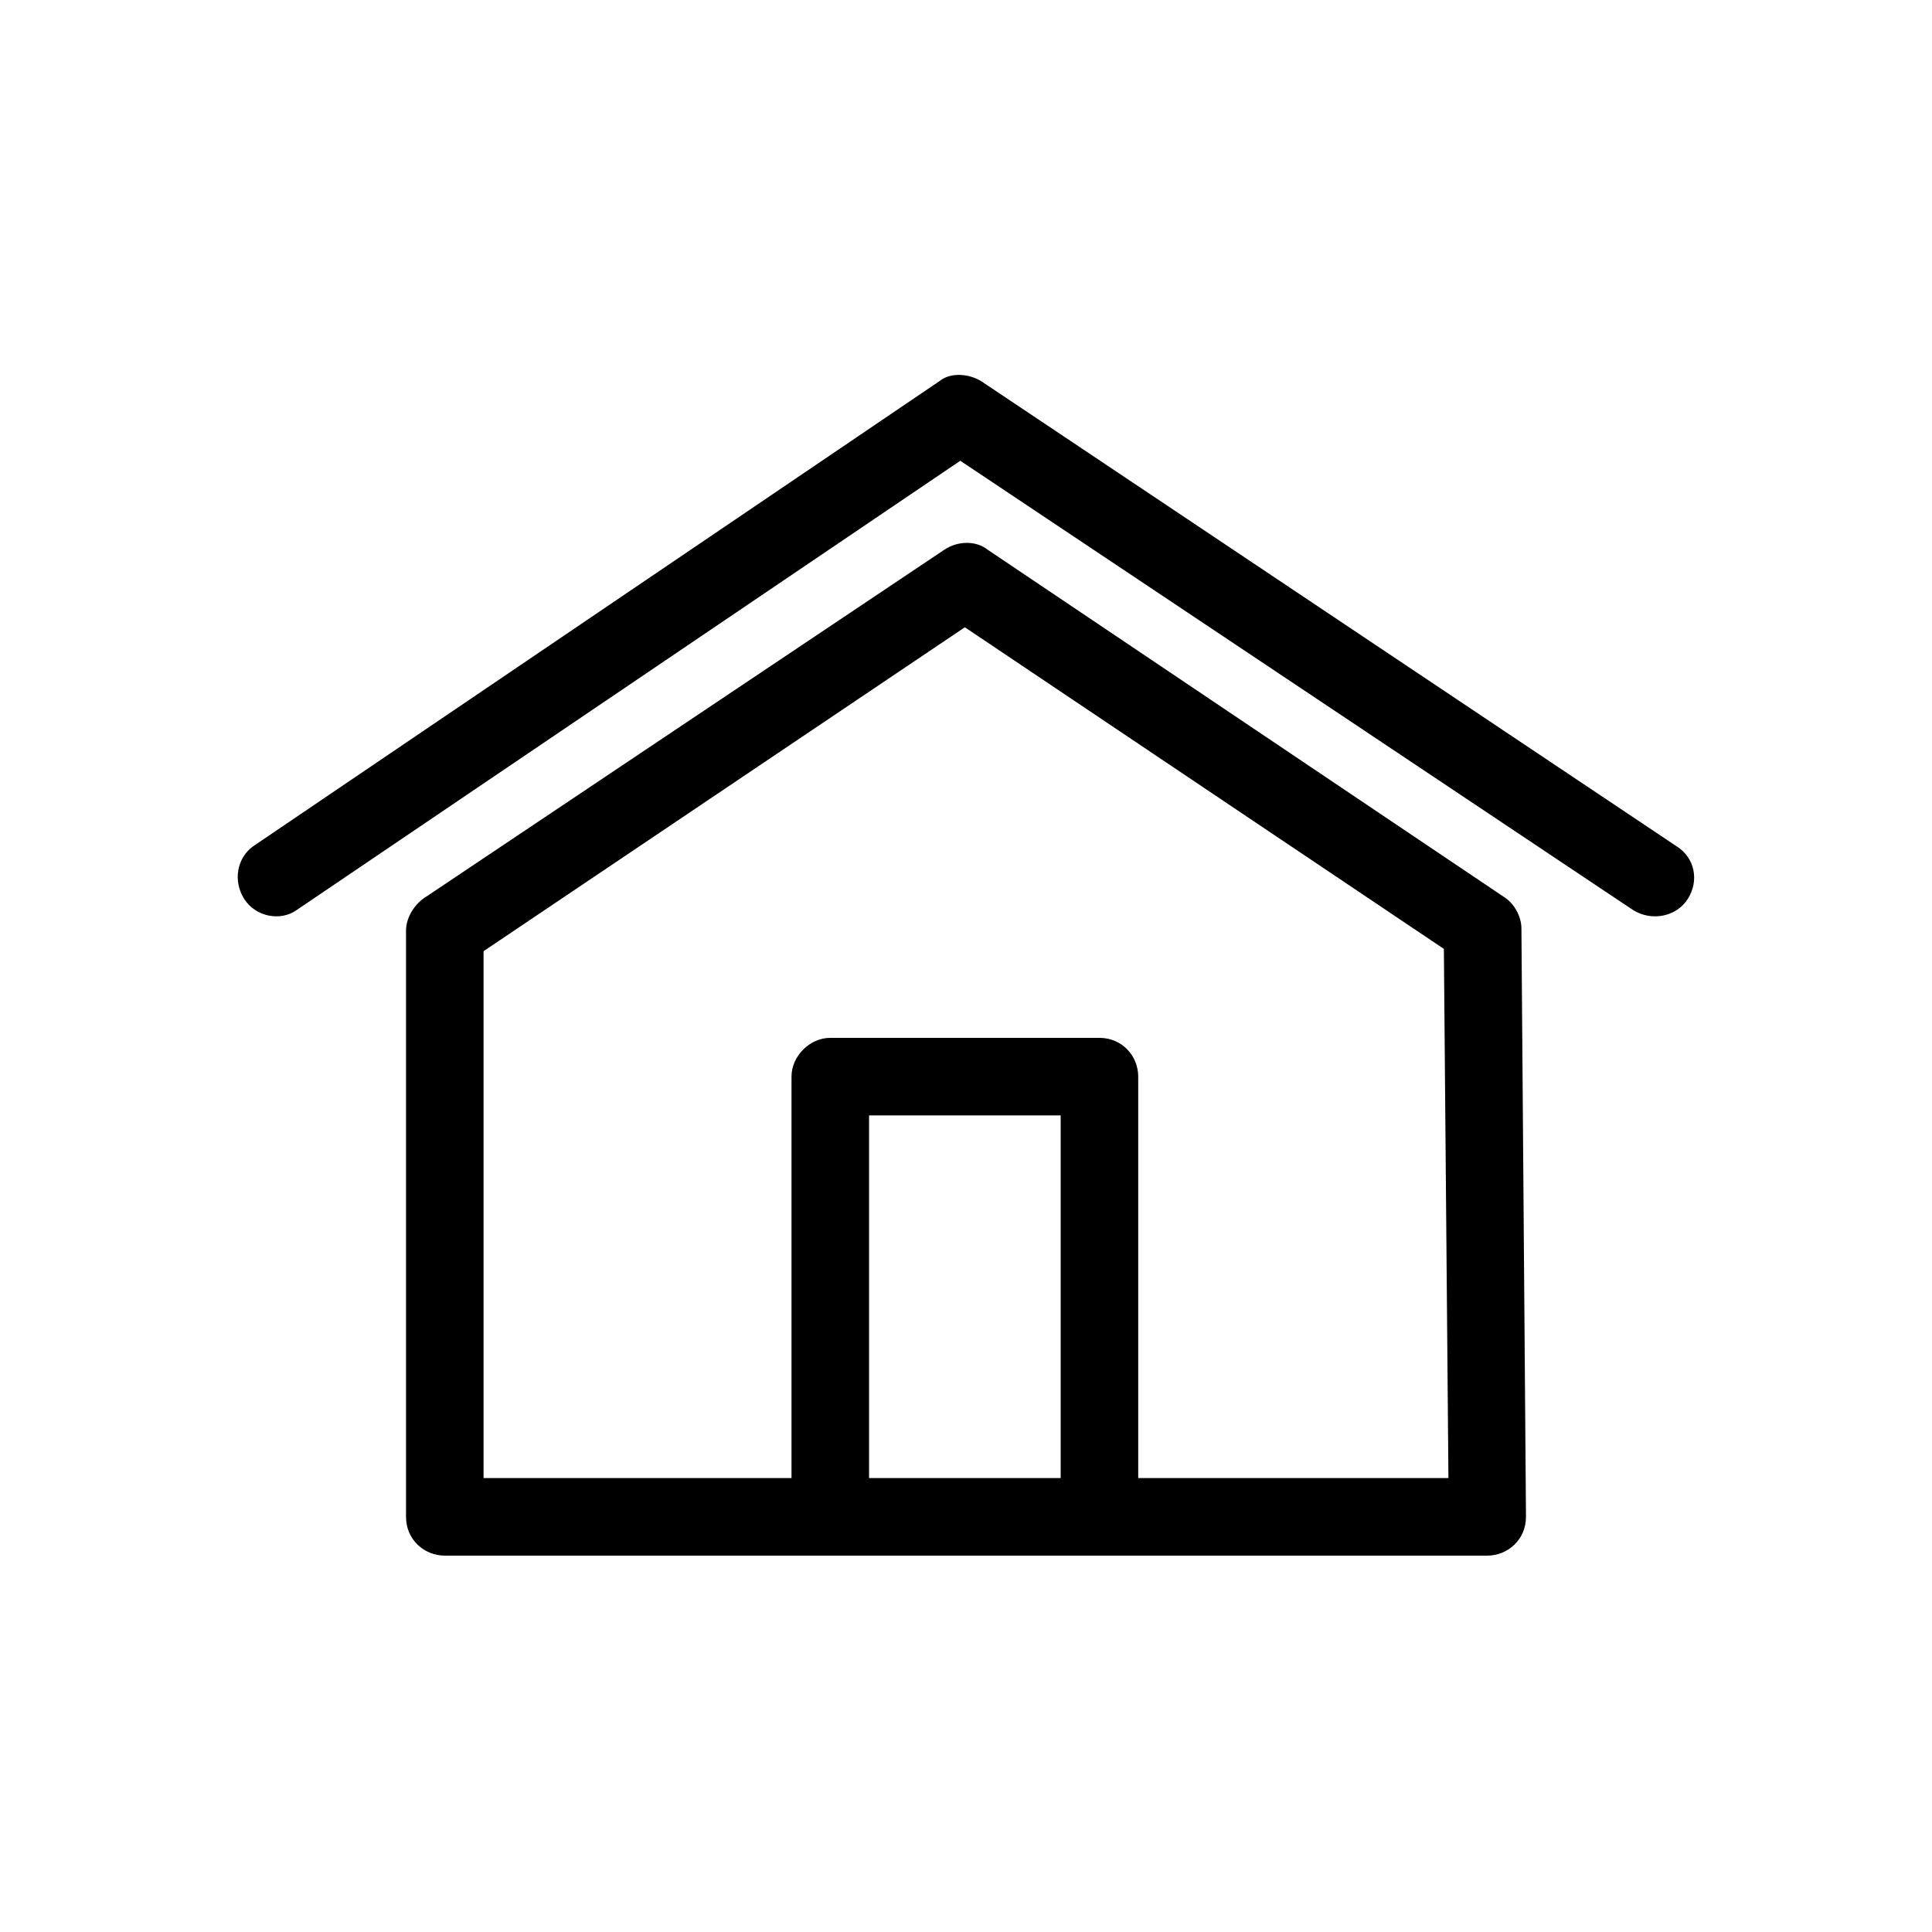
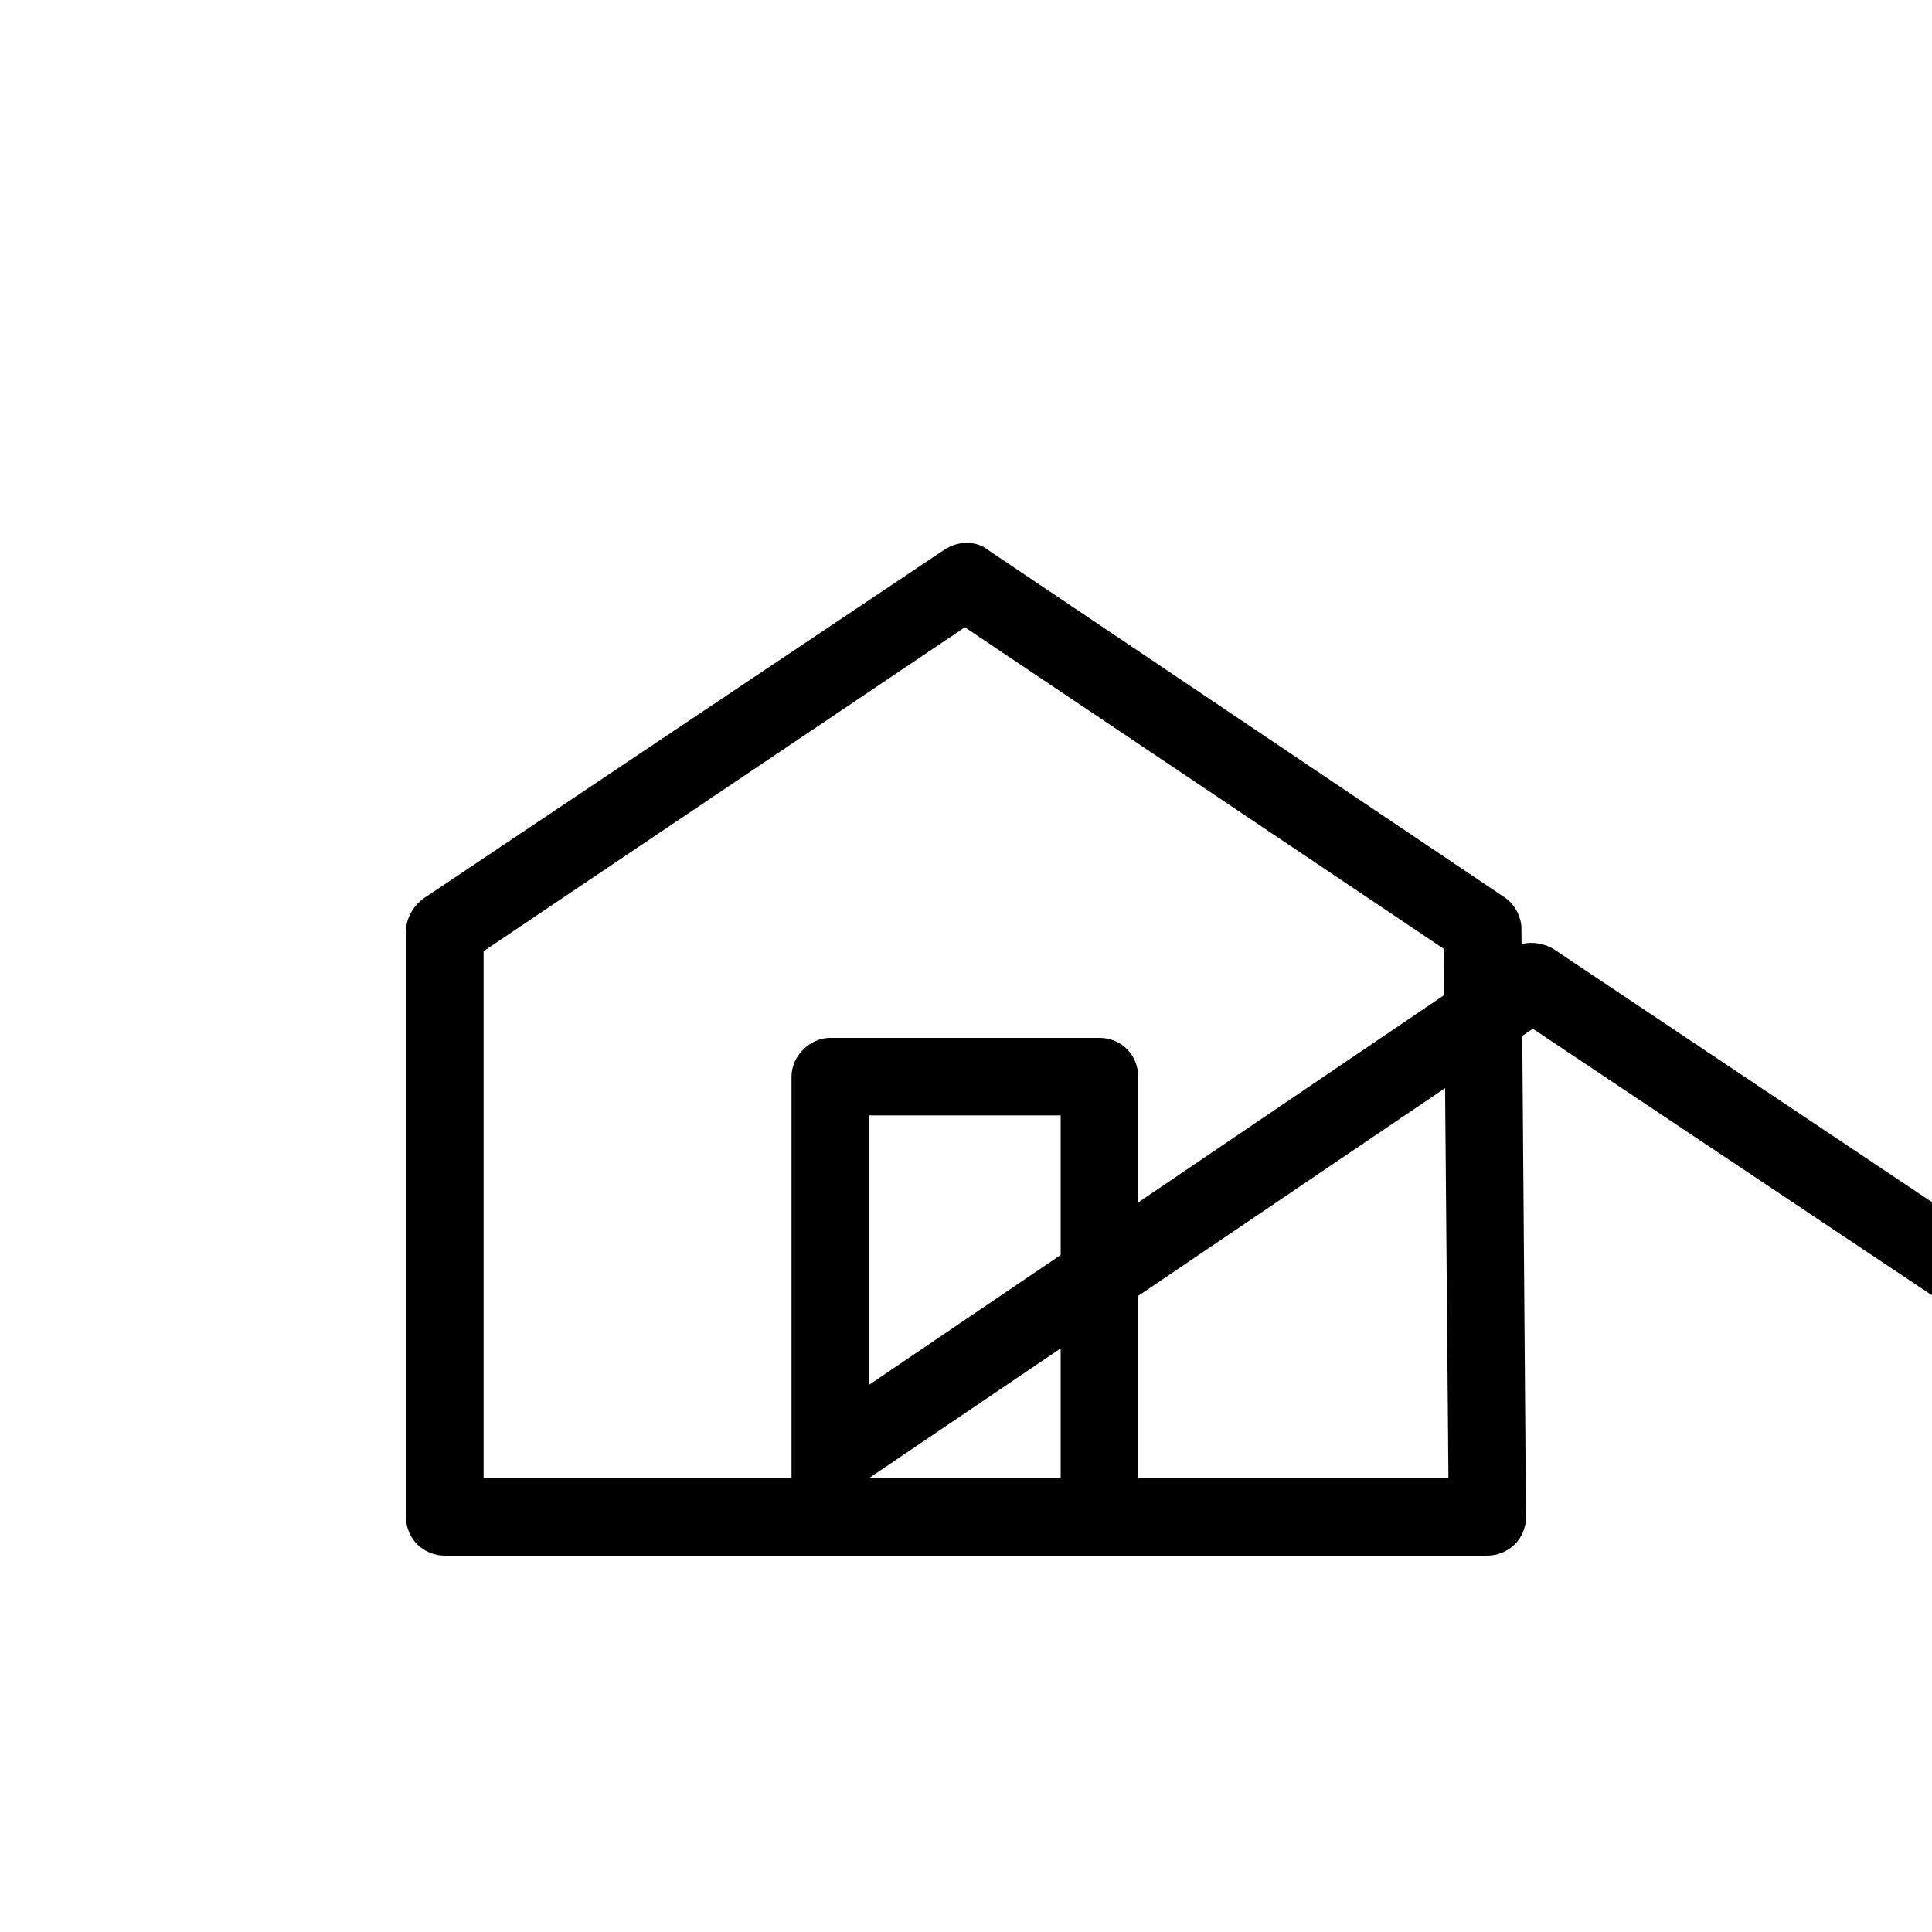
<svg xmlns="http://www.w3.org/2000/svg" height="100px" width="100px" fill="#000000" xml:space="preserve" version="1.1" style="shape-rendering:geometricPrecision;text-rendering:geometricPrecision;image-rendering:optimizeQuality;" viewBox="0 0 847 847" x="0px" y="0px" fill-rule="evenodd" clip-rule="evenodd">
  <defs>
    <style type="text/css">
   
    .fil0 {fill:#000000;fill-rule:nonzero}
   
  </style>
  </defs>
  <g>
-     <path class="fil0" d="M667 407l2 258c0,10 -8,17 -17,17l-457 0c-9,0 -17,-7 -17,-17l0 -257c0,-6 4,-12 9,-15l227 -152c6,-4 14,-4 19,0l226 152c5,3 8,9 8,14zm-32 241l-2 -232 -210 -141 -211 142 0 231 135 0 0 -176c0,-9 8,-17 17,-17l118 0c10,0 17,8 17,17l0 176 136 0zm-254 0l84 0 0 -159 -84 0 0 159zm-251 -249c-7,5 -18,3 -23,-5 -5,-8 -3,-18 4,-23l301 -204c5,-4 13,-3 18,0l305 204c8,5 10,15 5,23 -5,8 -16,10 -24,5l-295 -197 -291 197z" />
+     <path class="fil0" d="M667 407l2 258c0,10 -8,17 -17,17l-457 0c-9,0 -17,-7 -17,-17l0 -257c0,-6 4,-12 9,-15l227 -152c6,-4 14,-4 19,0l226 152c5,3 8,9 8,14zm-32 241l-2 -232 -210 -141 -211 142 0 231 135 0 0 -176c0,-9 8,-17 17,-17l118 0c10,0 17,8 17,17l0 176 136 0zm-254 0l84 0 0 -159 -84 0 0 159zc-7,5 -18,3 -23,-5 -5,-8 -3,-18 4,-23l301 -204c5,-4 13,-3 18,0l305 204c8,5 10,15 5,23 -5,8 -16,10 -24,5l-295 -197 -291 197z" />
  </g>
</svg>